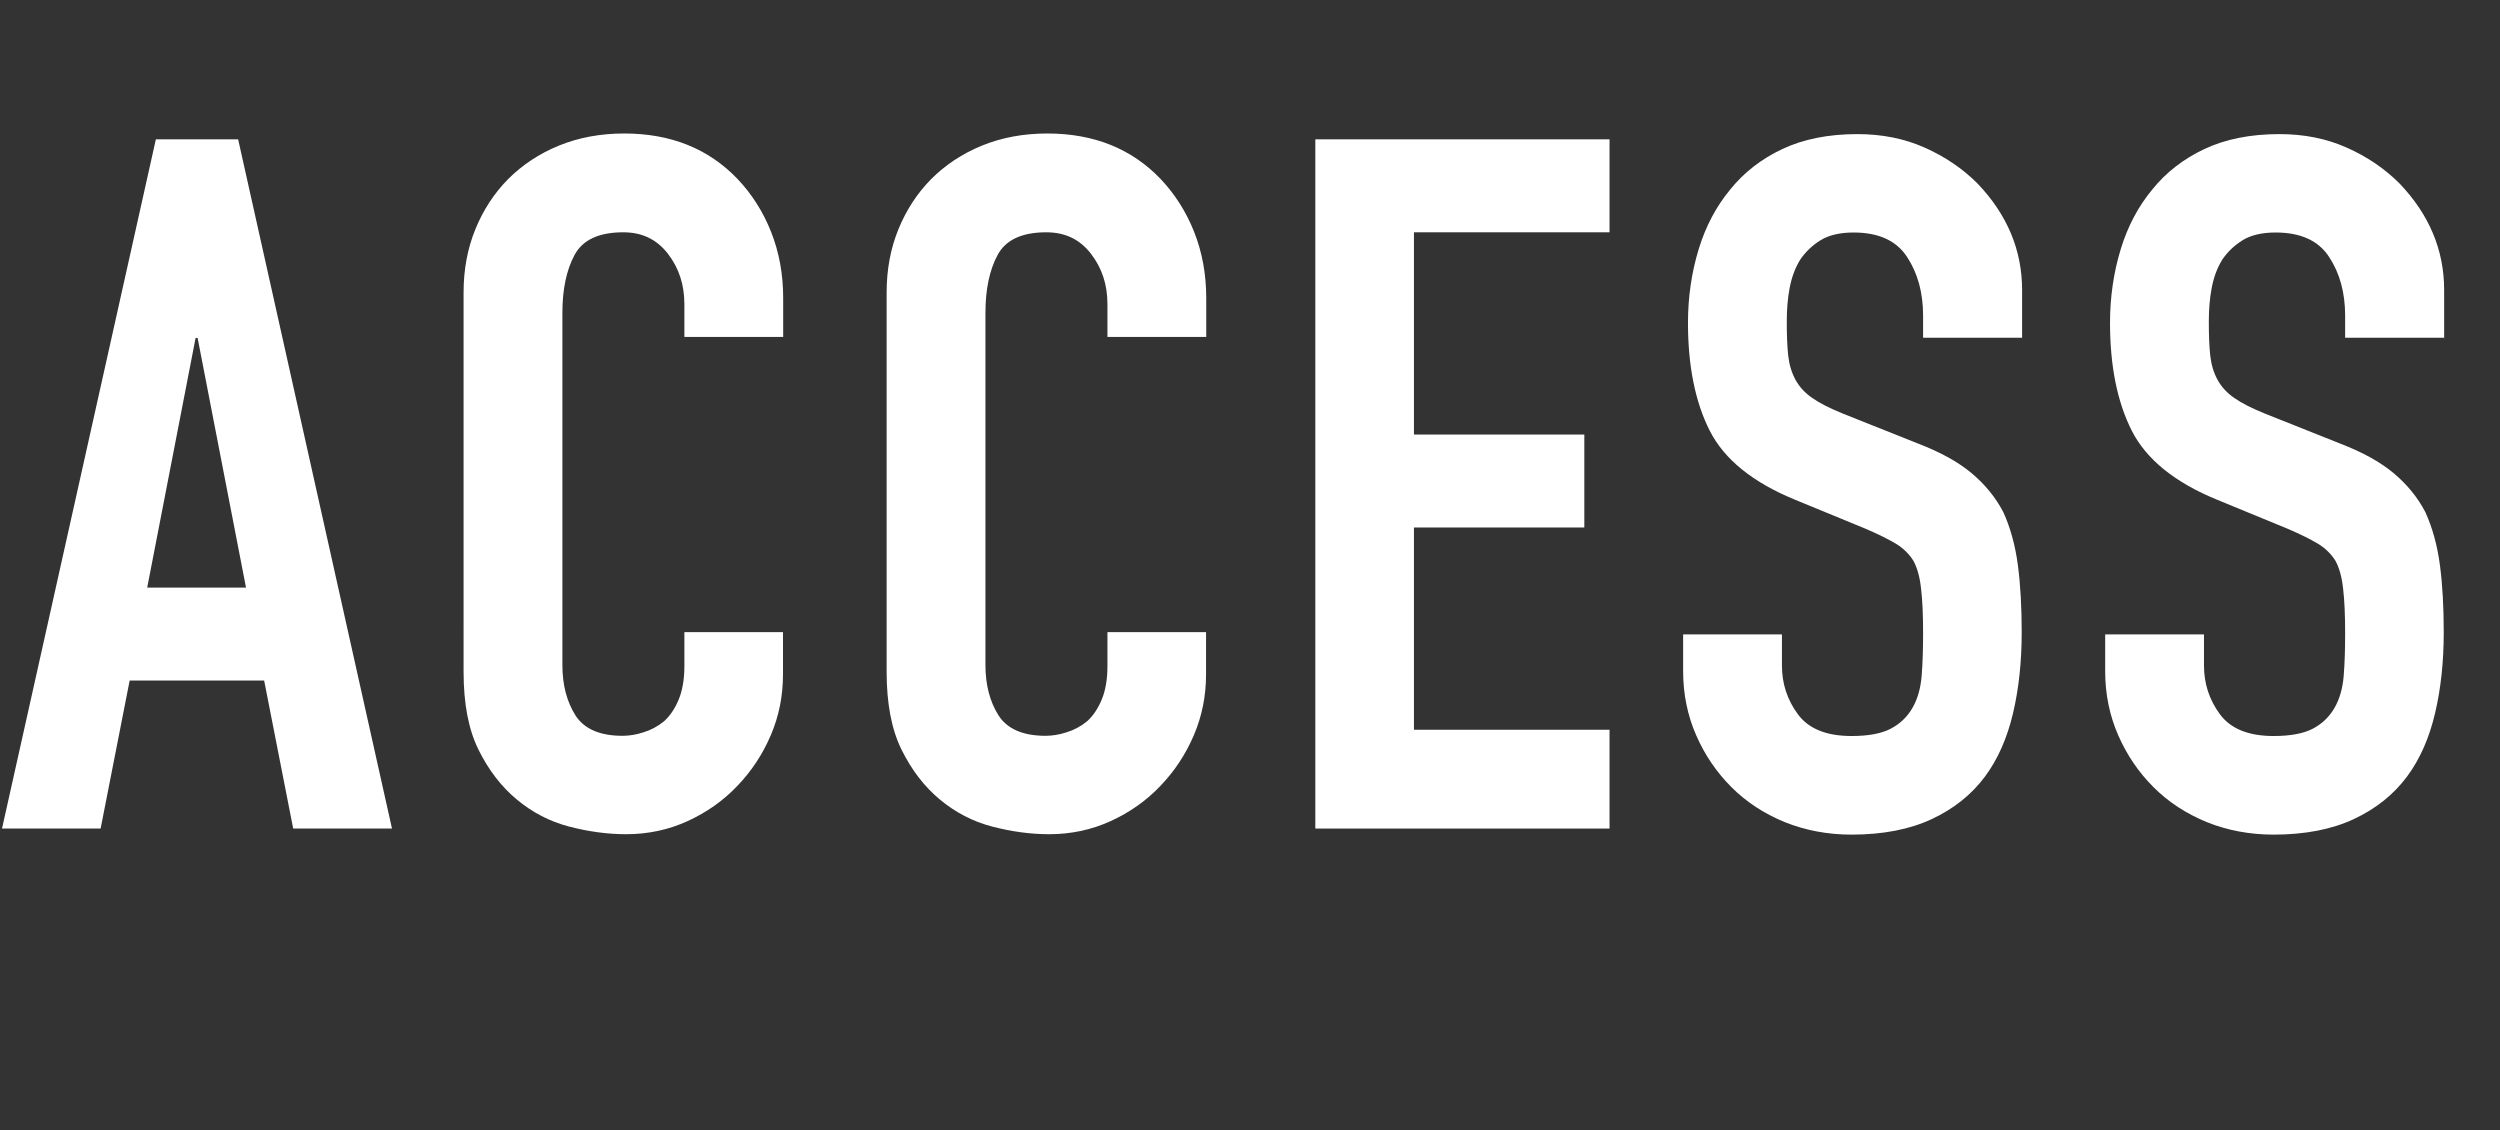
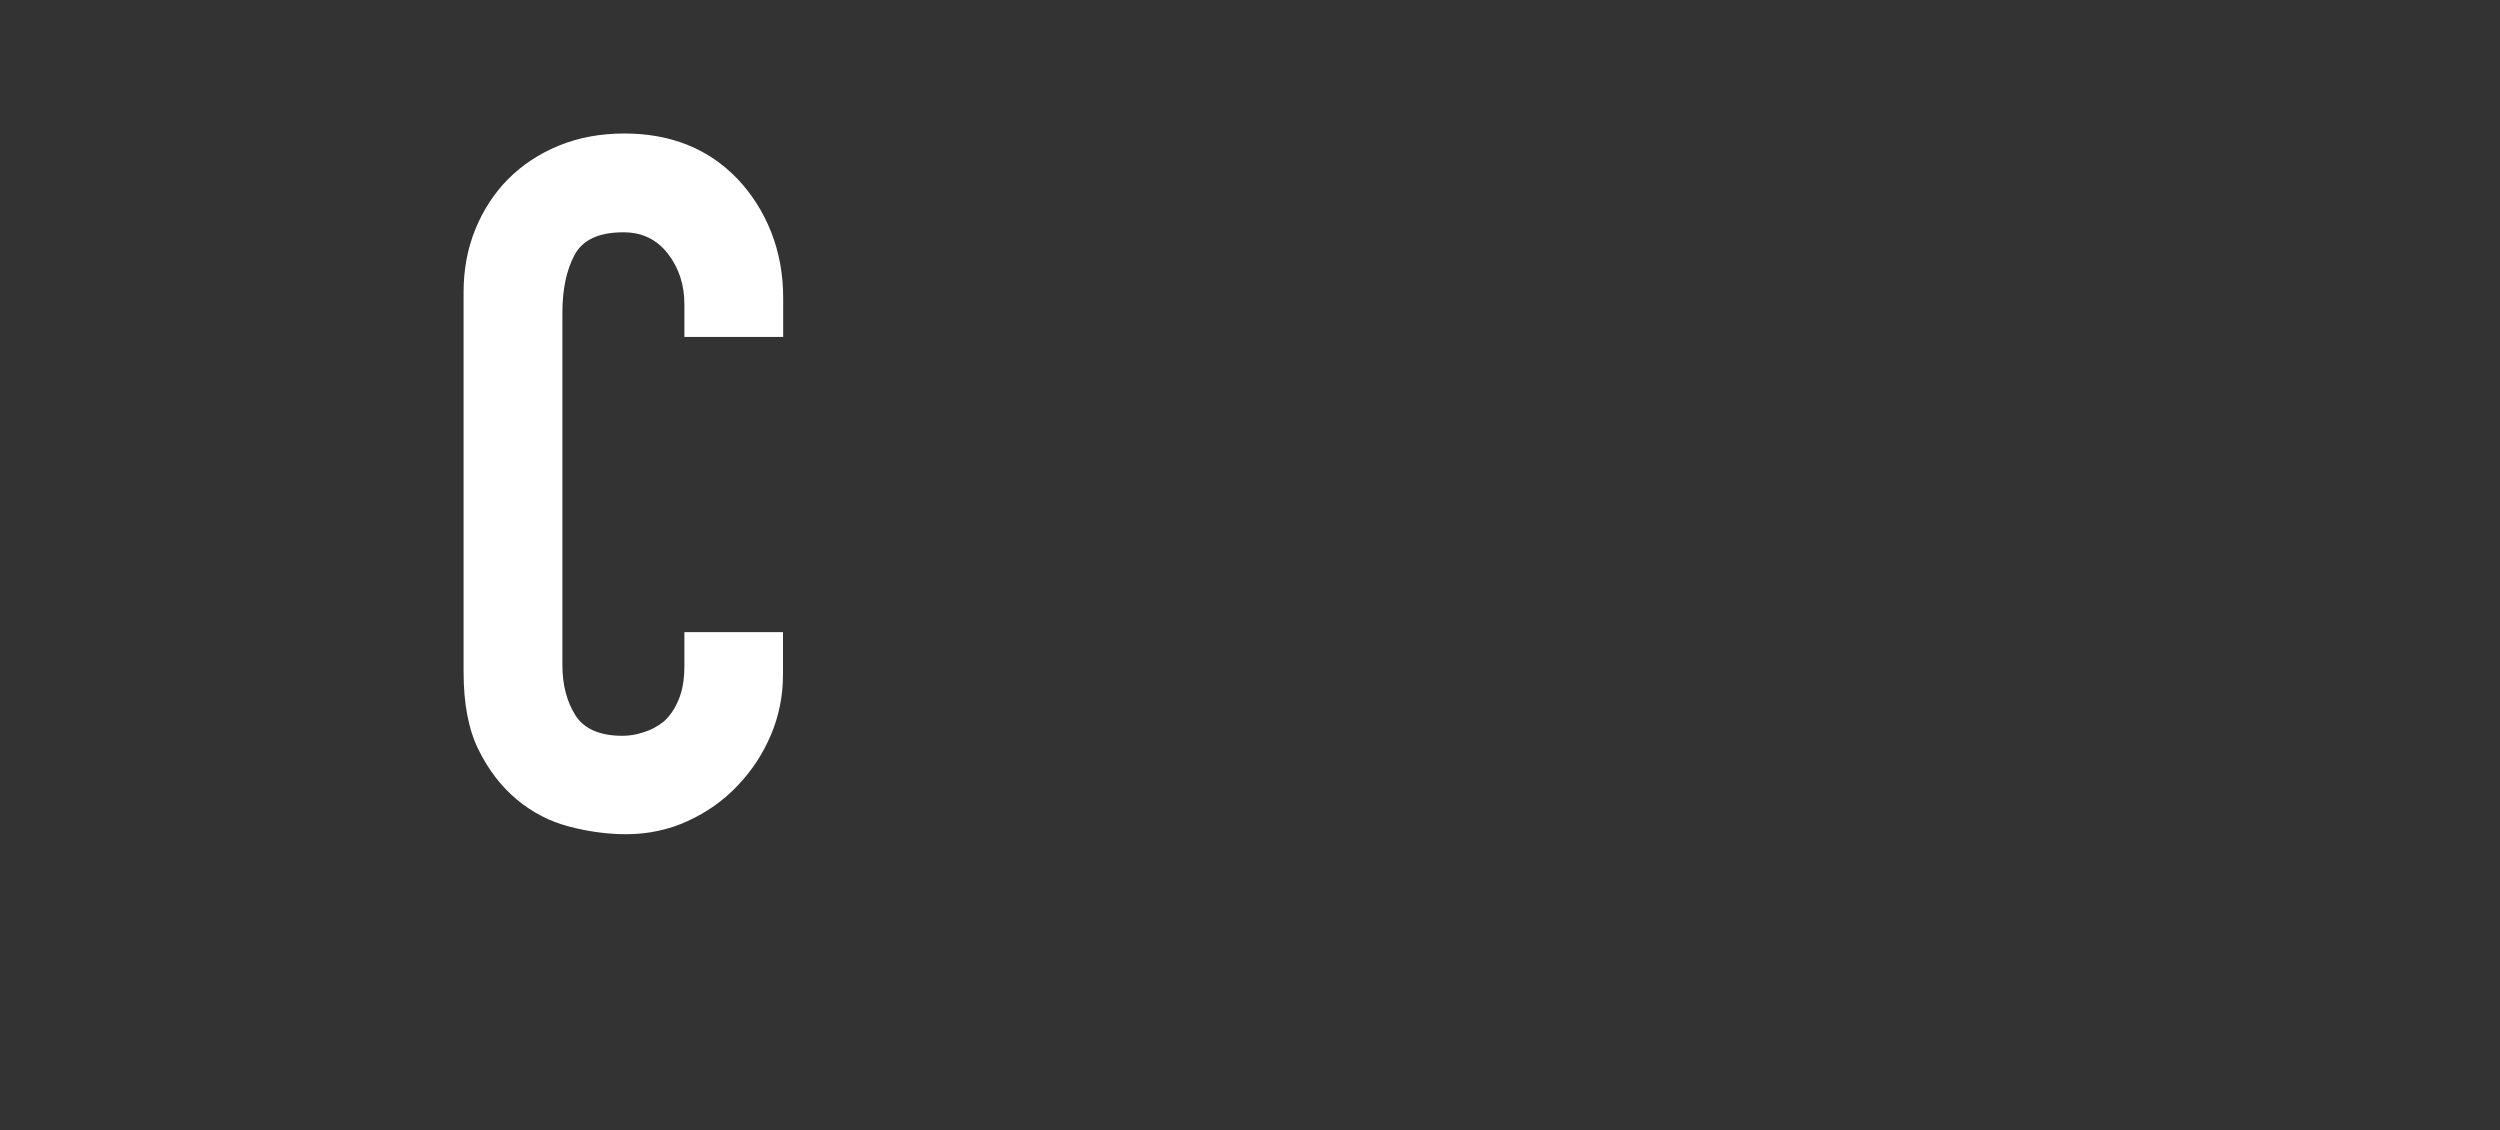
<svg xmlns="http://www.w3.org/2000/svg" id="_レイヤー_2" data-name="レイヤー 2" viewBox="0 0 123.98 56.06">
  <rect x="0" y="0" width="123.98" height="56.06" fill="#333333" stroke="none" />
  <defs>
    <style>
      .cls-1 {
        fill: #fff;
        stroke-width: 0px;
      }
    </style>
  </defs>
  <g id="_レイヤー_2-2" data-name="レイヤー 2">
    <g>
-       <path class="cls-1" d="m.1,41.09L7.73,6.91h4.08l7.63,34.18h-4.9l-1.44-7.34h-6.67l-1.44,7.34H.1Zm12.1-11.95l-2.4-12.38h-.1l-2.4,12.38h4.9Z" />
      <path class="cls-1" d="m38.83,31.34v2.11c0,1.06-.2,2.06-.6,3-.4.94-.95,1.78-1.66,2.52-.7.74-1.53,1.32-2.47,1.75-.94.43-1.96.65-3.05.65-.93,0-1.87-.13-2.83-.38s-1.82-.7-2.59-1.34c-.77-.64-1.4-1.46-1.9-2.47s-.74-2.3-.74-3.86V14.5c0-1.12.19-2.16.58-3.12s.93-1.79,1.63-2.5c.7-.7,1.54-1.26,2.52-1.66.98-.4,2.06-.6,3.24-.6,2.3,0,4.18.75,5.62,2.26.7.74,1.26,1.61,1.66,2.62.4,1.01.6,2.1.6,3.29v1.92h-4.9v-1.63c0-.96-.27-1.79-.82-2.5s-1.28-1.06-2.21-1.06c-1.22,0-2.02.38-2.42,1.13-.4.75-.6,1.7-.6,2.86v17.47c0,.99.22,1.82.65,2.5.43.67,1.21,1.01,2.33,1.01.32,0,.66-.05,1.03-.17.37-.11.71-.29,1.03-.55.29-.26.53-.61.72-1.06.19-.45.29-1.01.29-1.68v-1.68h4.9Z" />
-       <path class="cls-1" d="m59.81,31.34v2.11c0,1.06-.2,2.06-.6,3-.4.94-.95,1.78-1.66,2.52-.7.74-1.53,1.32-2.47,1.75-.94.43-1.96.65-3.05.65-.93,0-1.87-.13-2.83-.38s-1.82-.7-2.59-1.34c-.77-.64-1.4-1.46-1.9-2.47s-.74-2.3-.74-3.86V14.5c0-1.12.19-2.16.58-3.12s.93-1.79,1.63-2.5c.7-.7,1.54-1.26,2.52-1.66.98-.4,2.06-.6,3.24-.6,2.3,0,4.18.75,5.62,2.26.7.74,1.26,1.61,1.66,2.62.4,1.01.6,2.1.6,3.29v1.92h-4.9v-1.63c0-.96-.27-1.79-.82-2.5s-1.28-1.06-2.21-1.06c-1.22,0-2.02.38-2.42,1.13-.4.75-.6,1.7-.6,2.86v17.47c0,.99.22,1.82.65,2.5.43.67,1.21,1.01,2.33,1.01.32,0,.66-.05,1.03-.17.37-.11.71-.29,1.03-.55.29-.26.53-.61.72-1.06.19-.45.29-1.01.29-1.68v-1.68h4.9Z" />
-       <path class="cls-1" d="m65.23,41.09V6.91h14.59v4.61h-9.7v10.03h8.45v4.61h-8.45v10.03h9.7v4.9h-14.59Z" />
-       <path class="cls-1" d="m100.27,16.75h-4.9v-1.1c0-1.12-.26-2.09-.79-2.9-.53-.82-1.42-1.22-2.66-1.22-.67,0-1.22.13-1.63.38-.42.26-.75.58-1.01.96-.26.42-.43.89-.53,1.42-.1.53-.14,1.08-.14,1.66,0,.67.02,1.23.07,1.68s.17.85.36,1.2c.19.35.47.66.84.91.37.26.87.51,1.51.77l3.74,1.49c1.09.42,1.97.9,2.64,1.46.67.56,1.2,1.21,1.58,1.94.35.77.59,1.64.72,2.62.13.98.19,2.09.19,3.34,0,1.44-.14,2.78-.43,4.01-.29,1.23-.75,2.28-1.39,3.14-.67.9-1.55,1.6-2.64,2.11-1.09.51-2.42.77-3.98.77-1.18,0-2.29-.21-3.31-.62-1.02-.42-1.9-.99-2.64-1.73-.74-.74-1.32-1.59-1.75-2.57-.43-.98-.65-2.04-.65-3.19v-1.82h4.9v1.54c0,.9.26,1.7.79,2.42.53.72,1.42,1.08,2.66,1.08.83,0,1.48-.12,1.94-.36s.82-.58,1.08-1.03c.26-.45.41-.98.46-1.61s.07-1.32.07-2.09c0-.9-.03-1.63-.1-2.21-.06-.58-.19-1.04-.38-1.39-.22-.35-.52-.64-.89-.86-.37-.22-.86-.46-1.46-.72l-3.5-1.44c-2.11-.86-3.53-2.01-4.25-3.43s-1.08-3.21-1.08-5.35c0-1.28.18-2.5.53-3.65.35-1.15.88-2.14,1.58-2.98.67-.83,1.53-1.5,2.57-1.99s2.28-.74,3.72-.74c1.22,0,2.33.22,3.34.67,1.01.45,1.88,1.04,2.62,1.78,1.47,1.54,2.21,3.3,2.21,5.28v2.4Z" />
-       <path class="cls-1" d="m121.2,16.75h-4.9v-1.1c0-1.12-.26-2.09-.79-2.9-.53-.82-1.42-1.22-2.66-1.22-.67,0-1.22.13-1.63.38-.42.26-.75.58-1.01.96-.26.42-.43.89-.53,1.42-.1.53-.14,1.08-.14,1.66,0,.67.02,1.23.07,1.68s.17.85.36,1.2c.19.35.47.66.84.91.37.26.87.51,1.51.77l3.74,1.49c1.09.42,1.97.9,2.64,1.46.67.56,1.2,1.21,1.58,1.94.35.77.59,1.64.72,2.62.13.98.19,2.09.19,3.34,0,1.44-.14,2.78-.43,4.01-.29,1.23-.75,2.28-1.39,3.14-.67.9-1.55,1.6-2.64,2.11-1.09.51-2.42.77-3.98.77-1.18,0-2.29-.21-3.31-.62-1.02-.42-1.9-.99-2.64-1.73-.74-.74-1.32-1.59-1.75-2.57-.43-.98-.65-2.04-.65-3.19v-1.82h4.9v1.54c0,.9.26,1.7.79,2.42.53.72,1.42,1.08,2.66,1.08.83,0,1.48-.12,1.94-.36s.82-.58,1.08-1.03c.26-.45.41-.98.46-1.61s.07-1.32.07-2.09c0-.9-.03-1.63-.1-2.21-.06-.58-.19-1.04-.38-1.39-.22-.35-.52-.64-.89-.86-.37-.22-.86-.46-1.46-.72l-3.5-1.44c-2.11-.86-3.53-2.01-4.25-3.43s-1.08-3.21-1.08-5.35c0-1.28.18-2.5.53-3.65.35-1.15.88-2.14,1.58-2.98.67-.83,1.53-1.5,2.57-1.99s2.28-.74,3.72-.74c1.22,0,2.33.22,3.34.67,1.01.45,1.88,1.04,2.62,1.78,1.47,1.54,2.21,3.3,2.21,5.28v2.4Z" />
    </g>
  </g>
</svg>